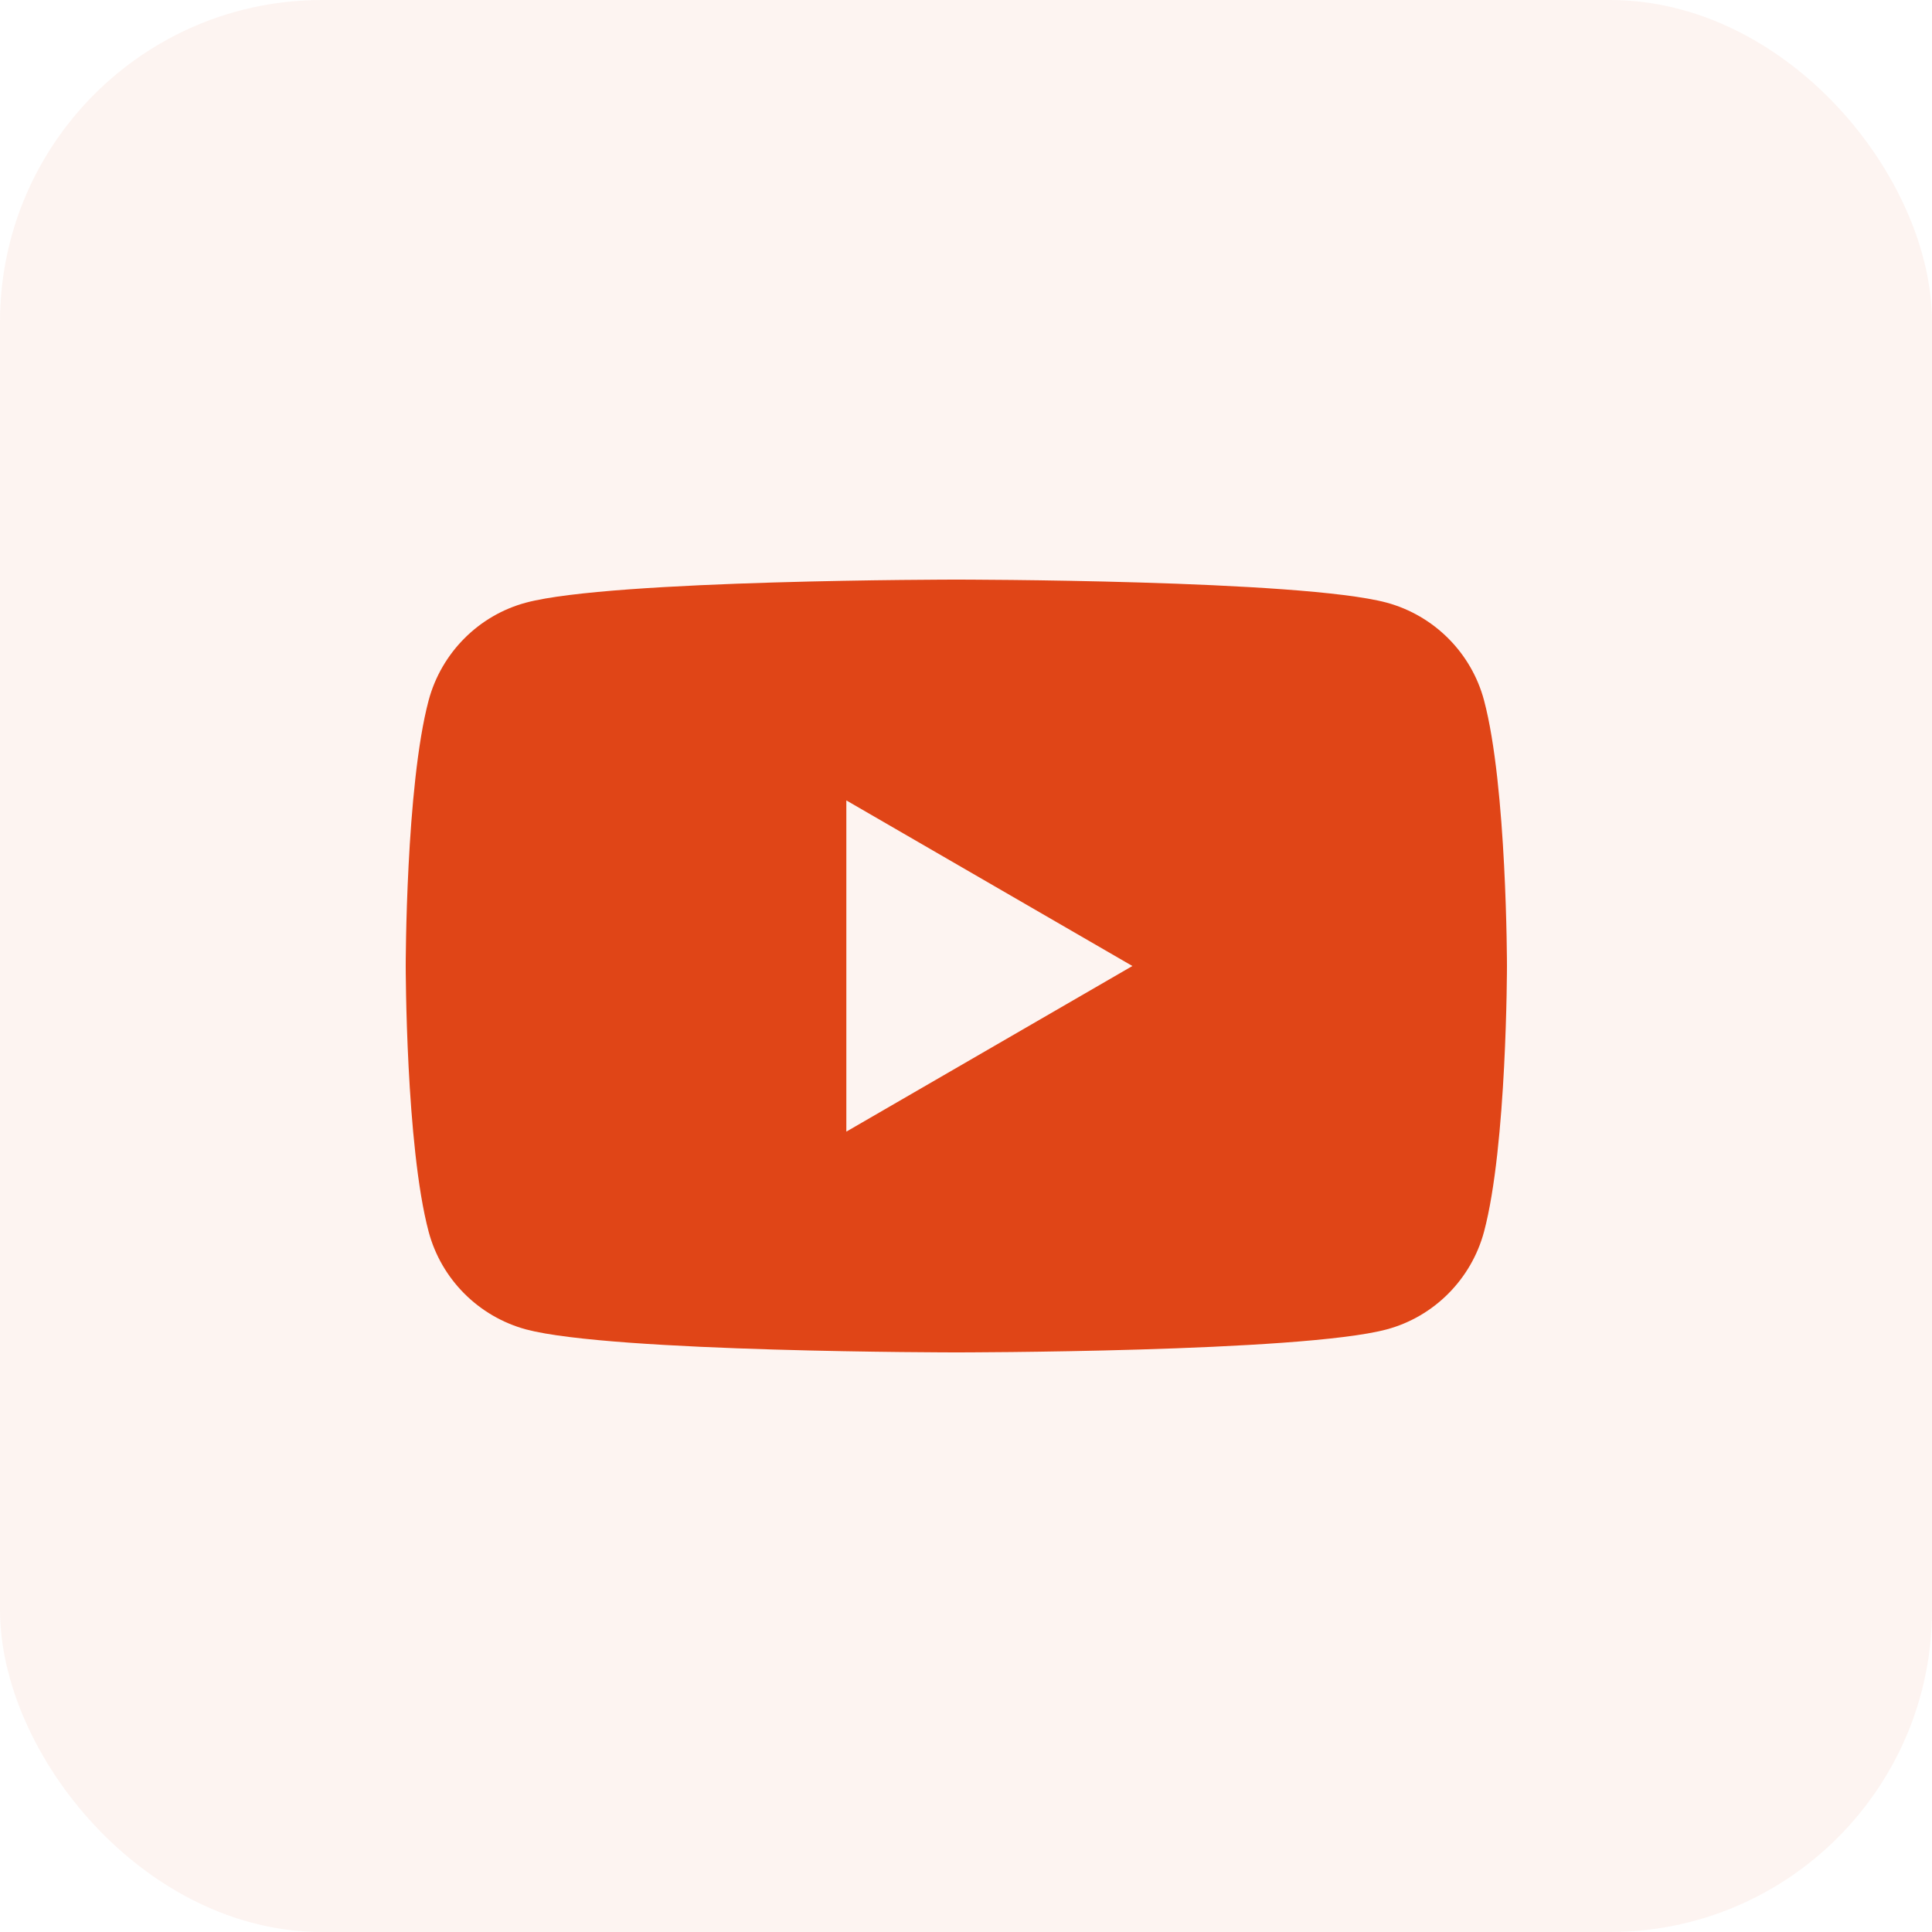
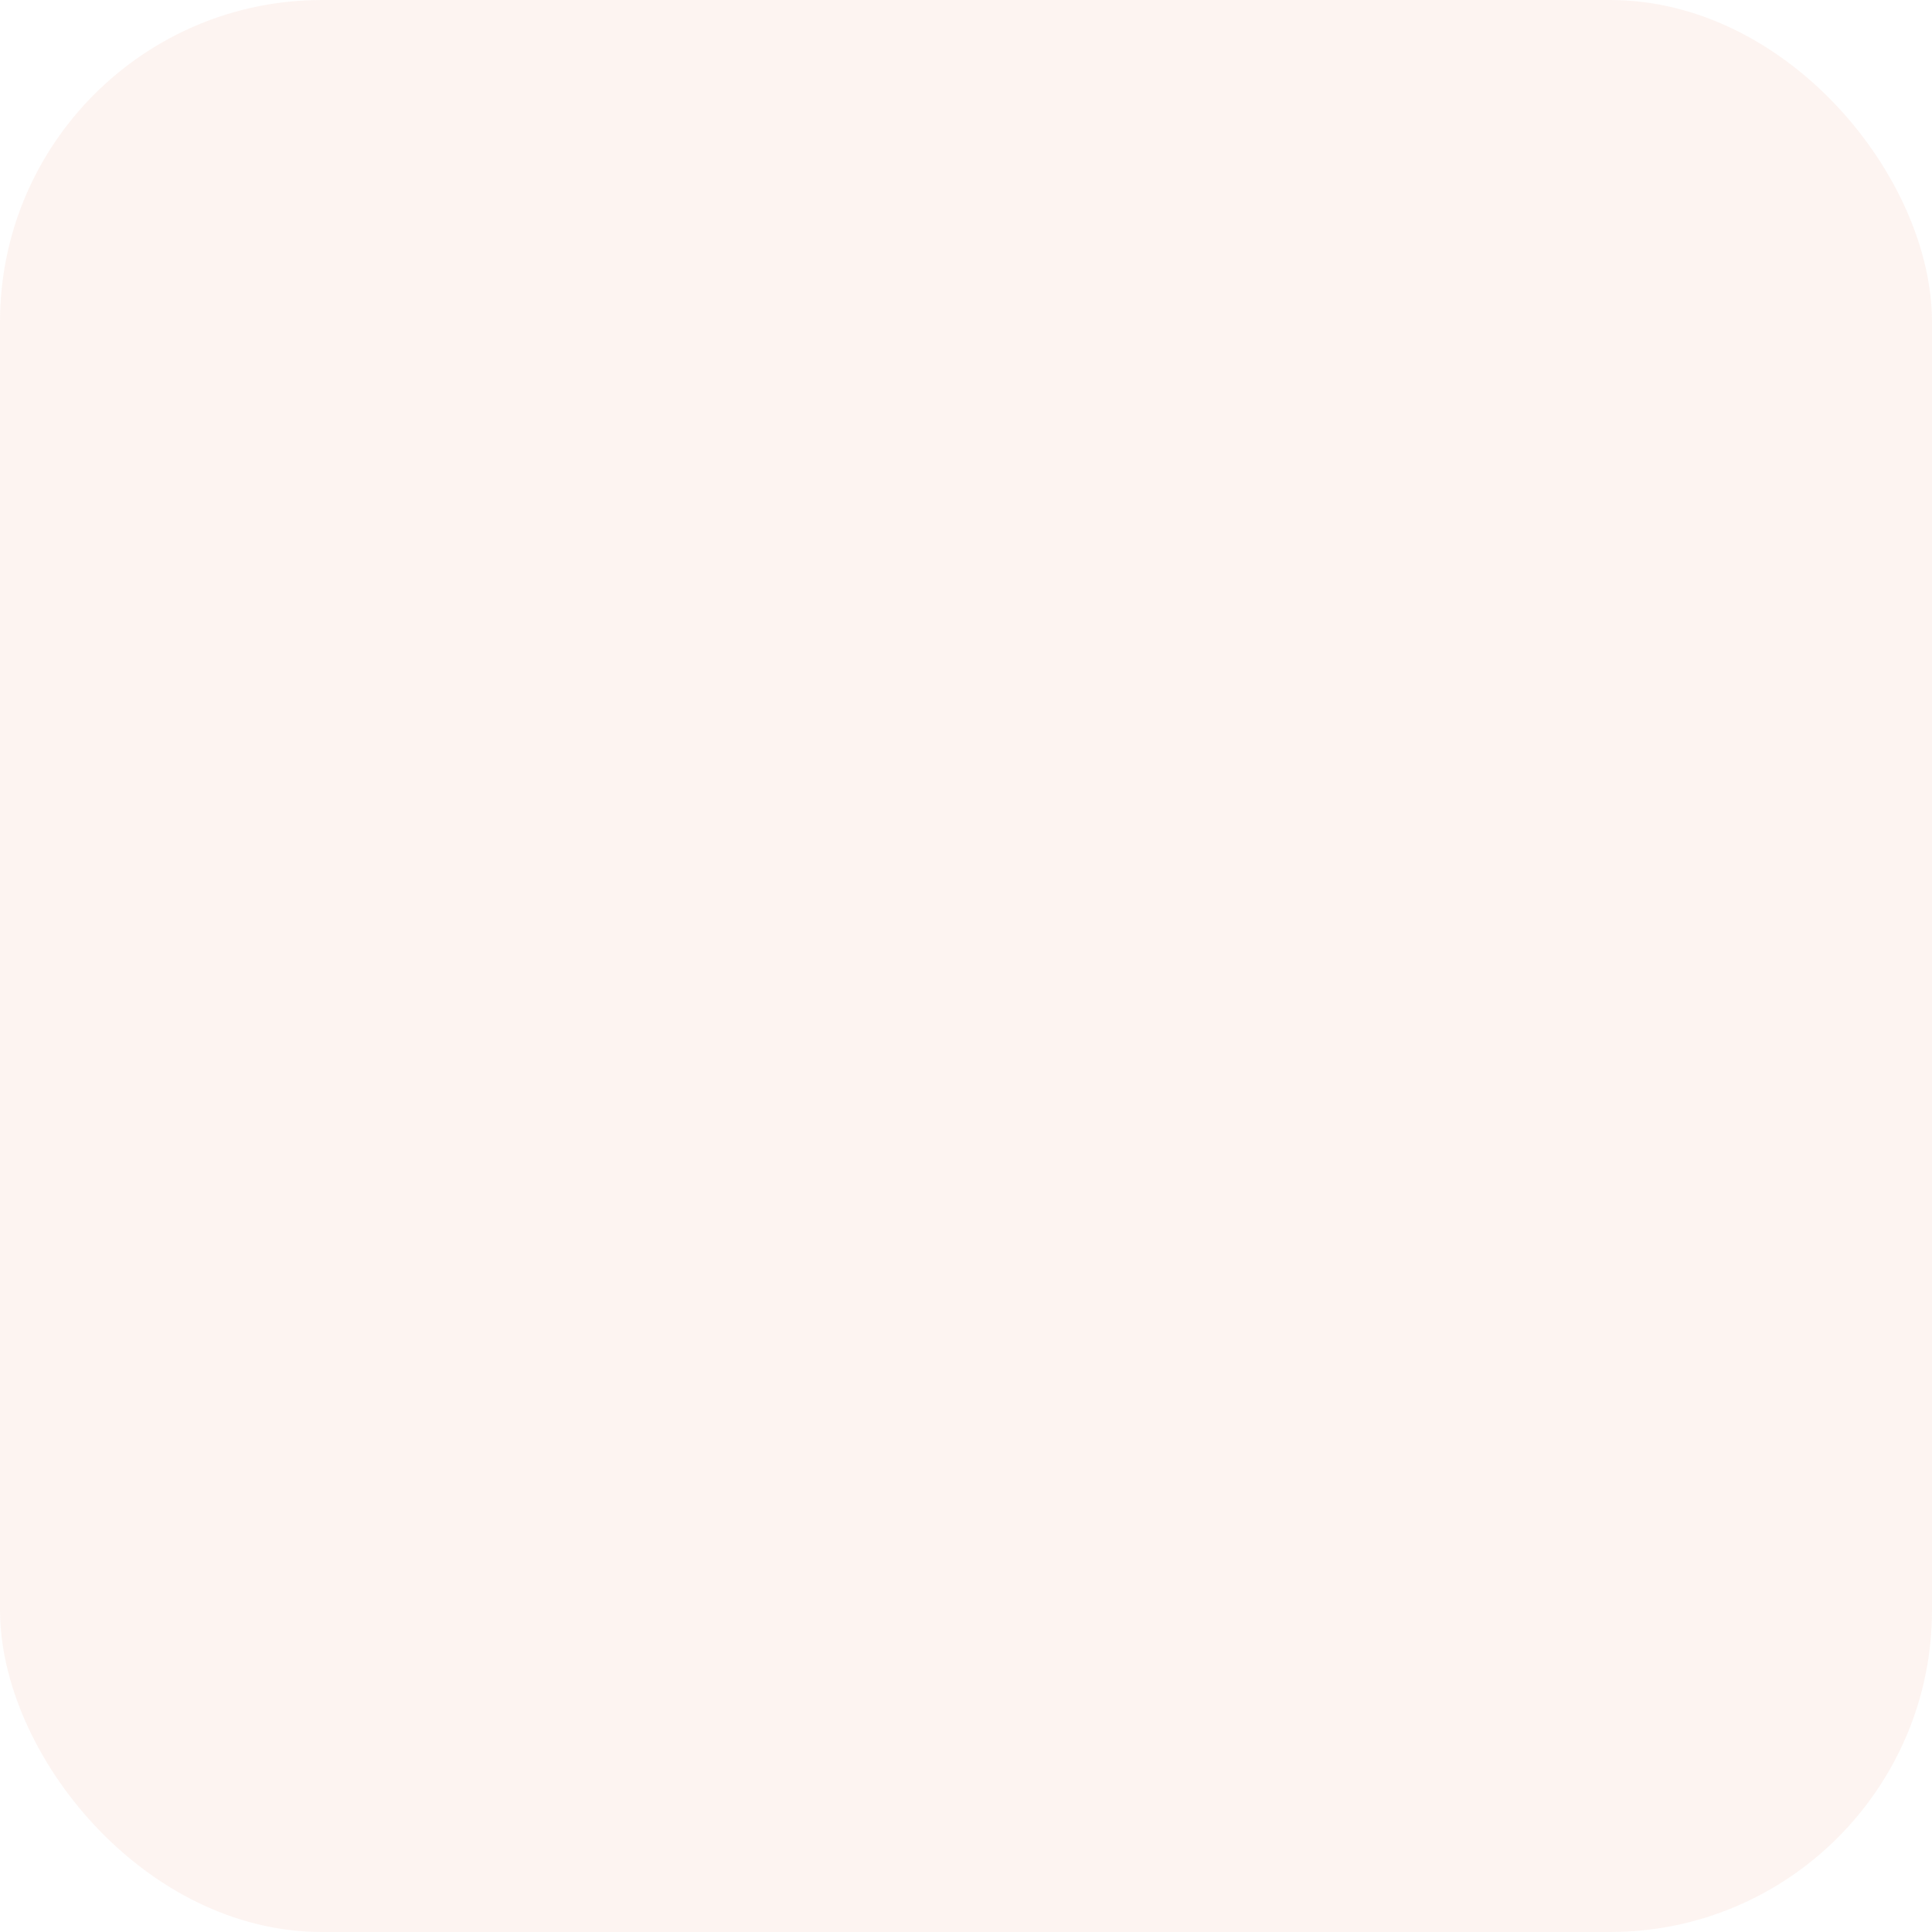
<svg xmlns="http://www.w3.org/2000/svg" width="48" height="48" viewBox="0 0 48 48" fill="none">
  <rect width="48" height="48" rx="8" fill="#E04517" fill-opacity="0.06" />
-   <path fill-rule="evenodd" clip-rule="evenodd" d="M34.45 14.972C35.629 15.291 36.556 16.22 36.87 17.398C37.44 19.536 37.44 24 37.44 24C37.44 24 37.44 28.464 36.87 30.603C36.552 31.785 35.625 32.715 34.45 33.029C32.317 33.6 23.76 33.6 23.76 33.6C23.76 33.6 15.207 33.6 13.07 33.029C11.891 32.71 10.964 31.781 10.65 30.603C10.08 28.464 10.08 24 10.08 24C10.08 24 10.08 19.536 10.65 17.398C10.968 16.216 11.895 15.286 13.07 14.972C15.207 14.4 23.76 14.4 23.76 14.4C23.76 14.4 32.317 14.4 34.45 14.972ZM28.134 24L21.027 28.115V19.886L28.134 24Z" fill="#E04517" />
</svg>